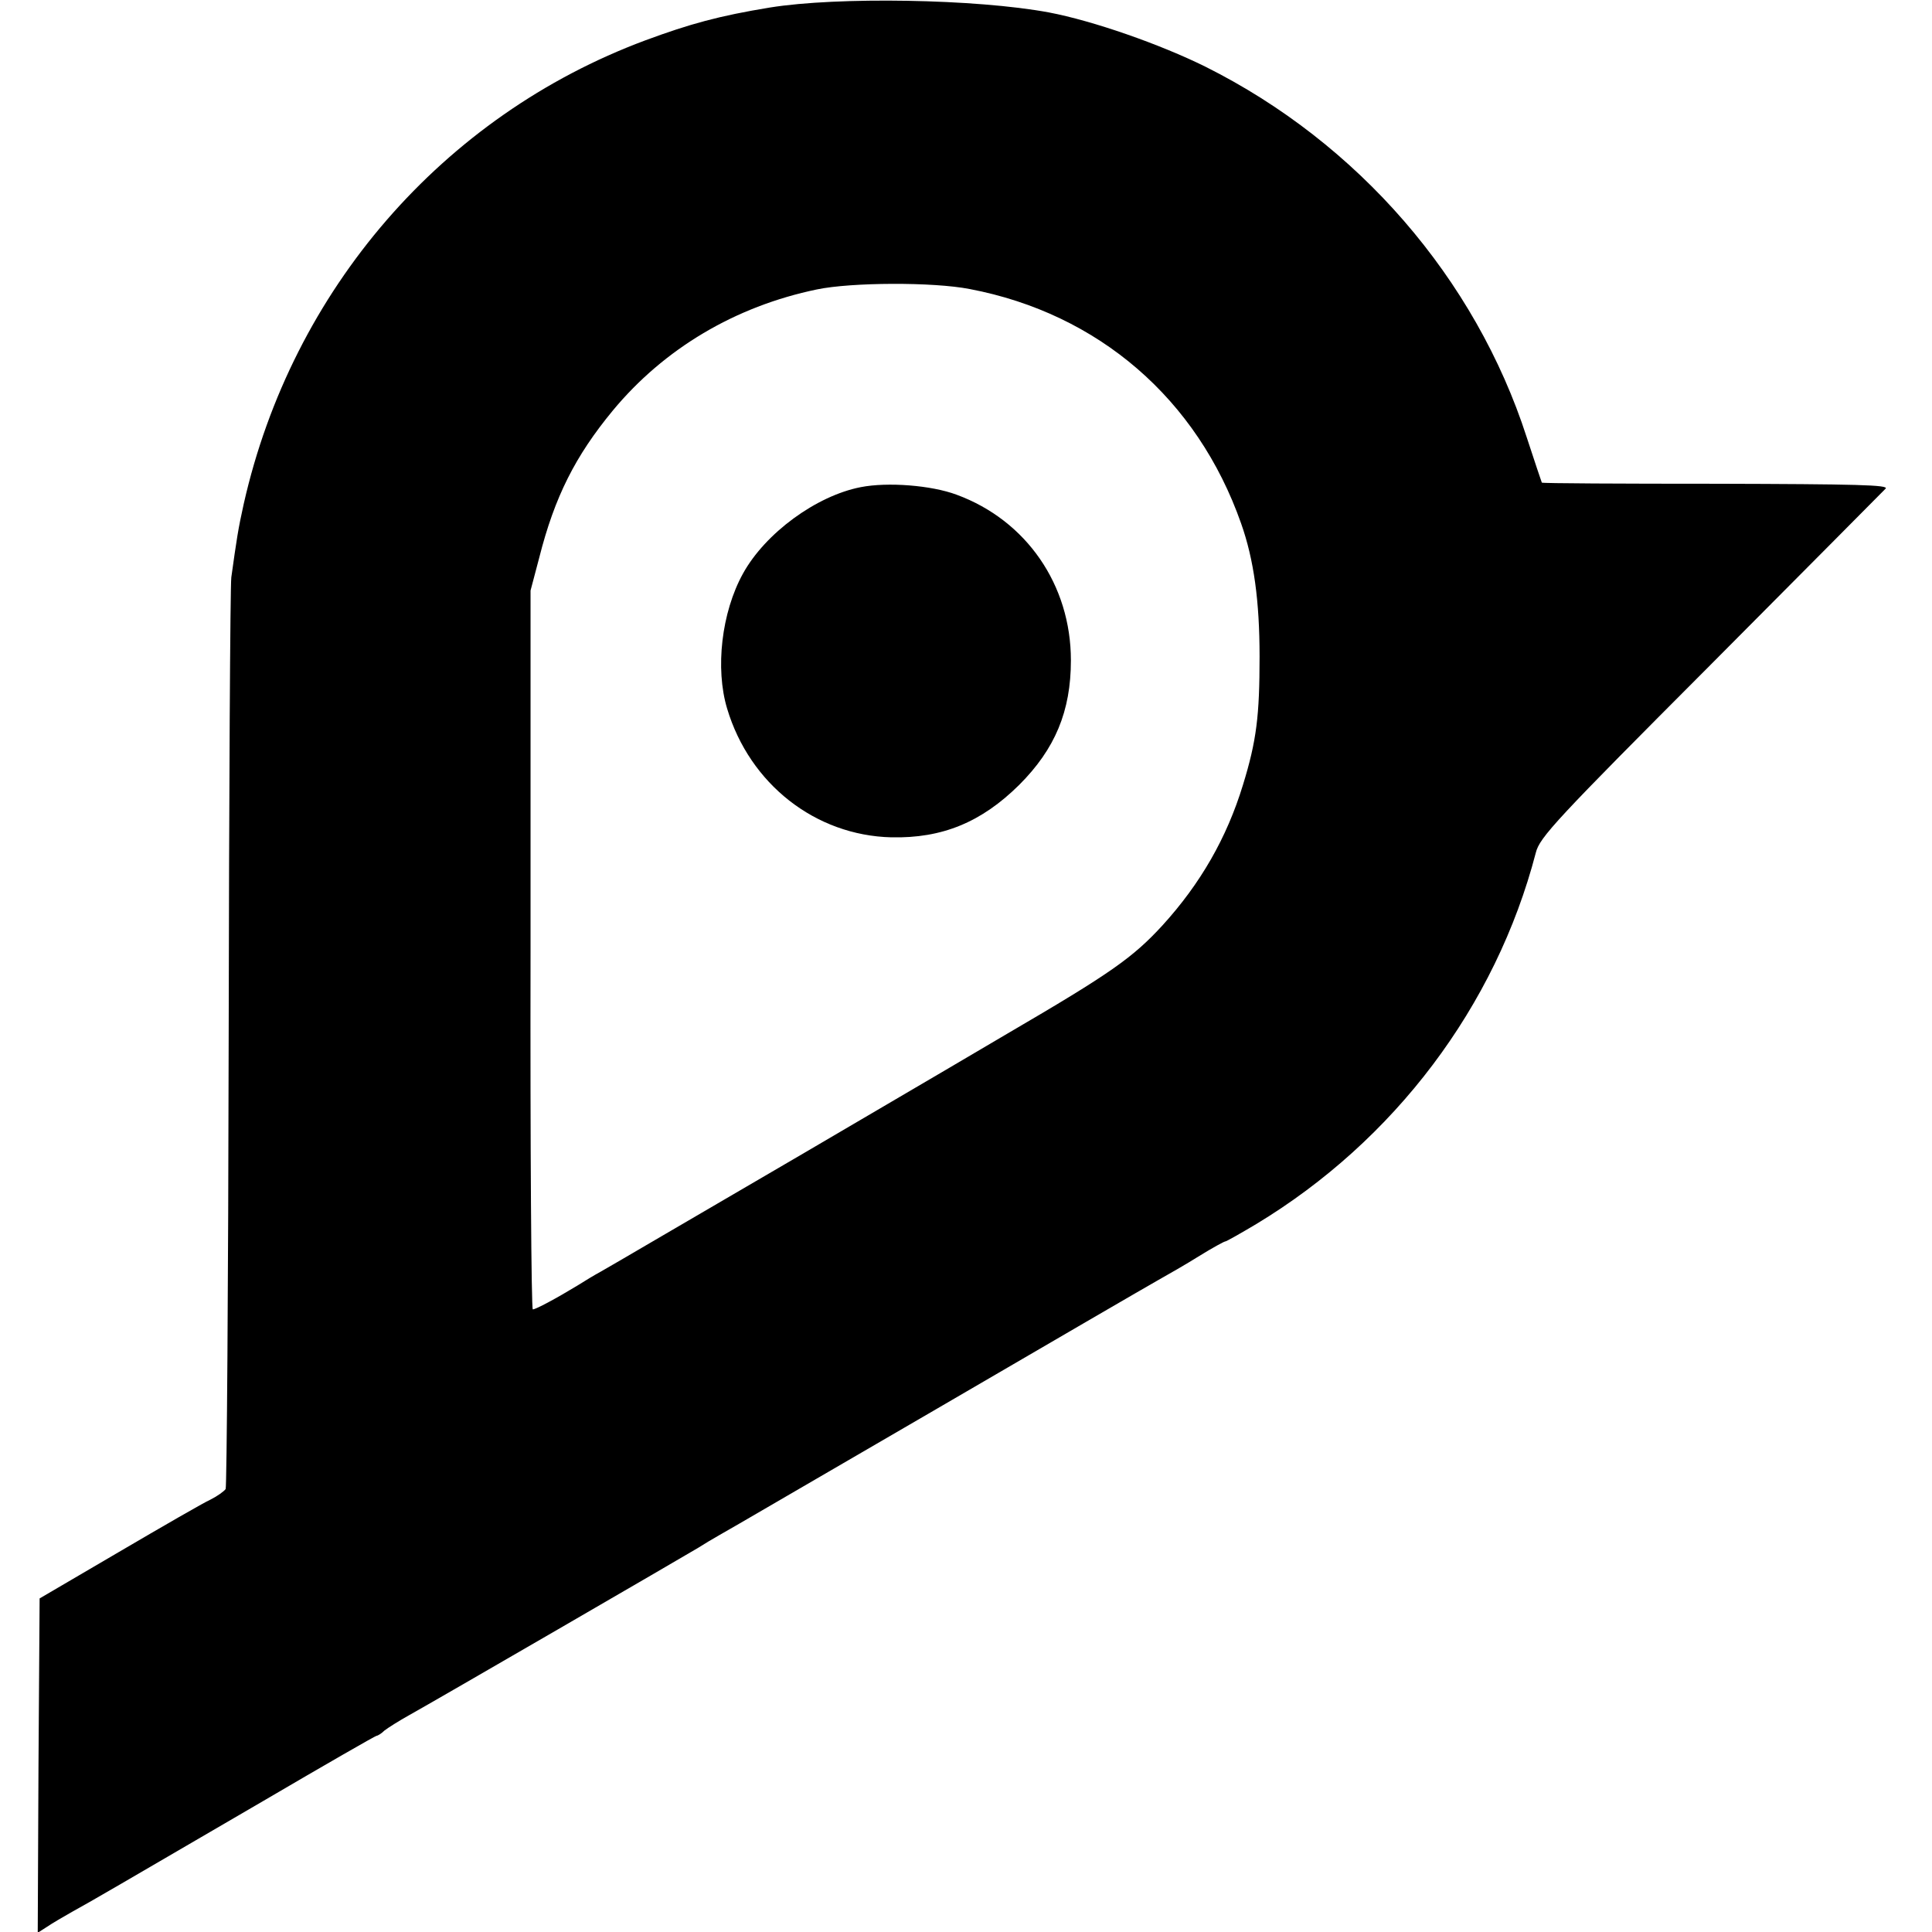
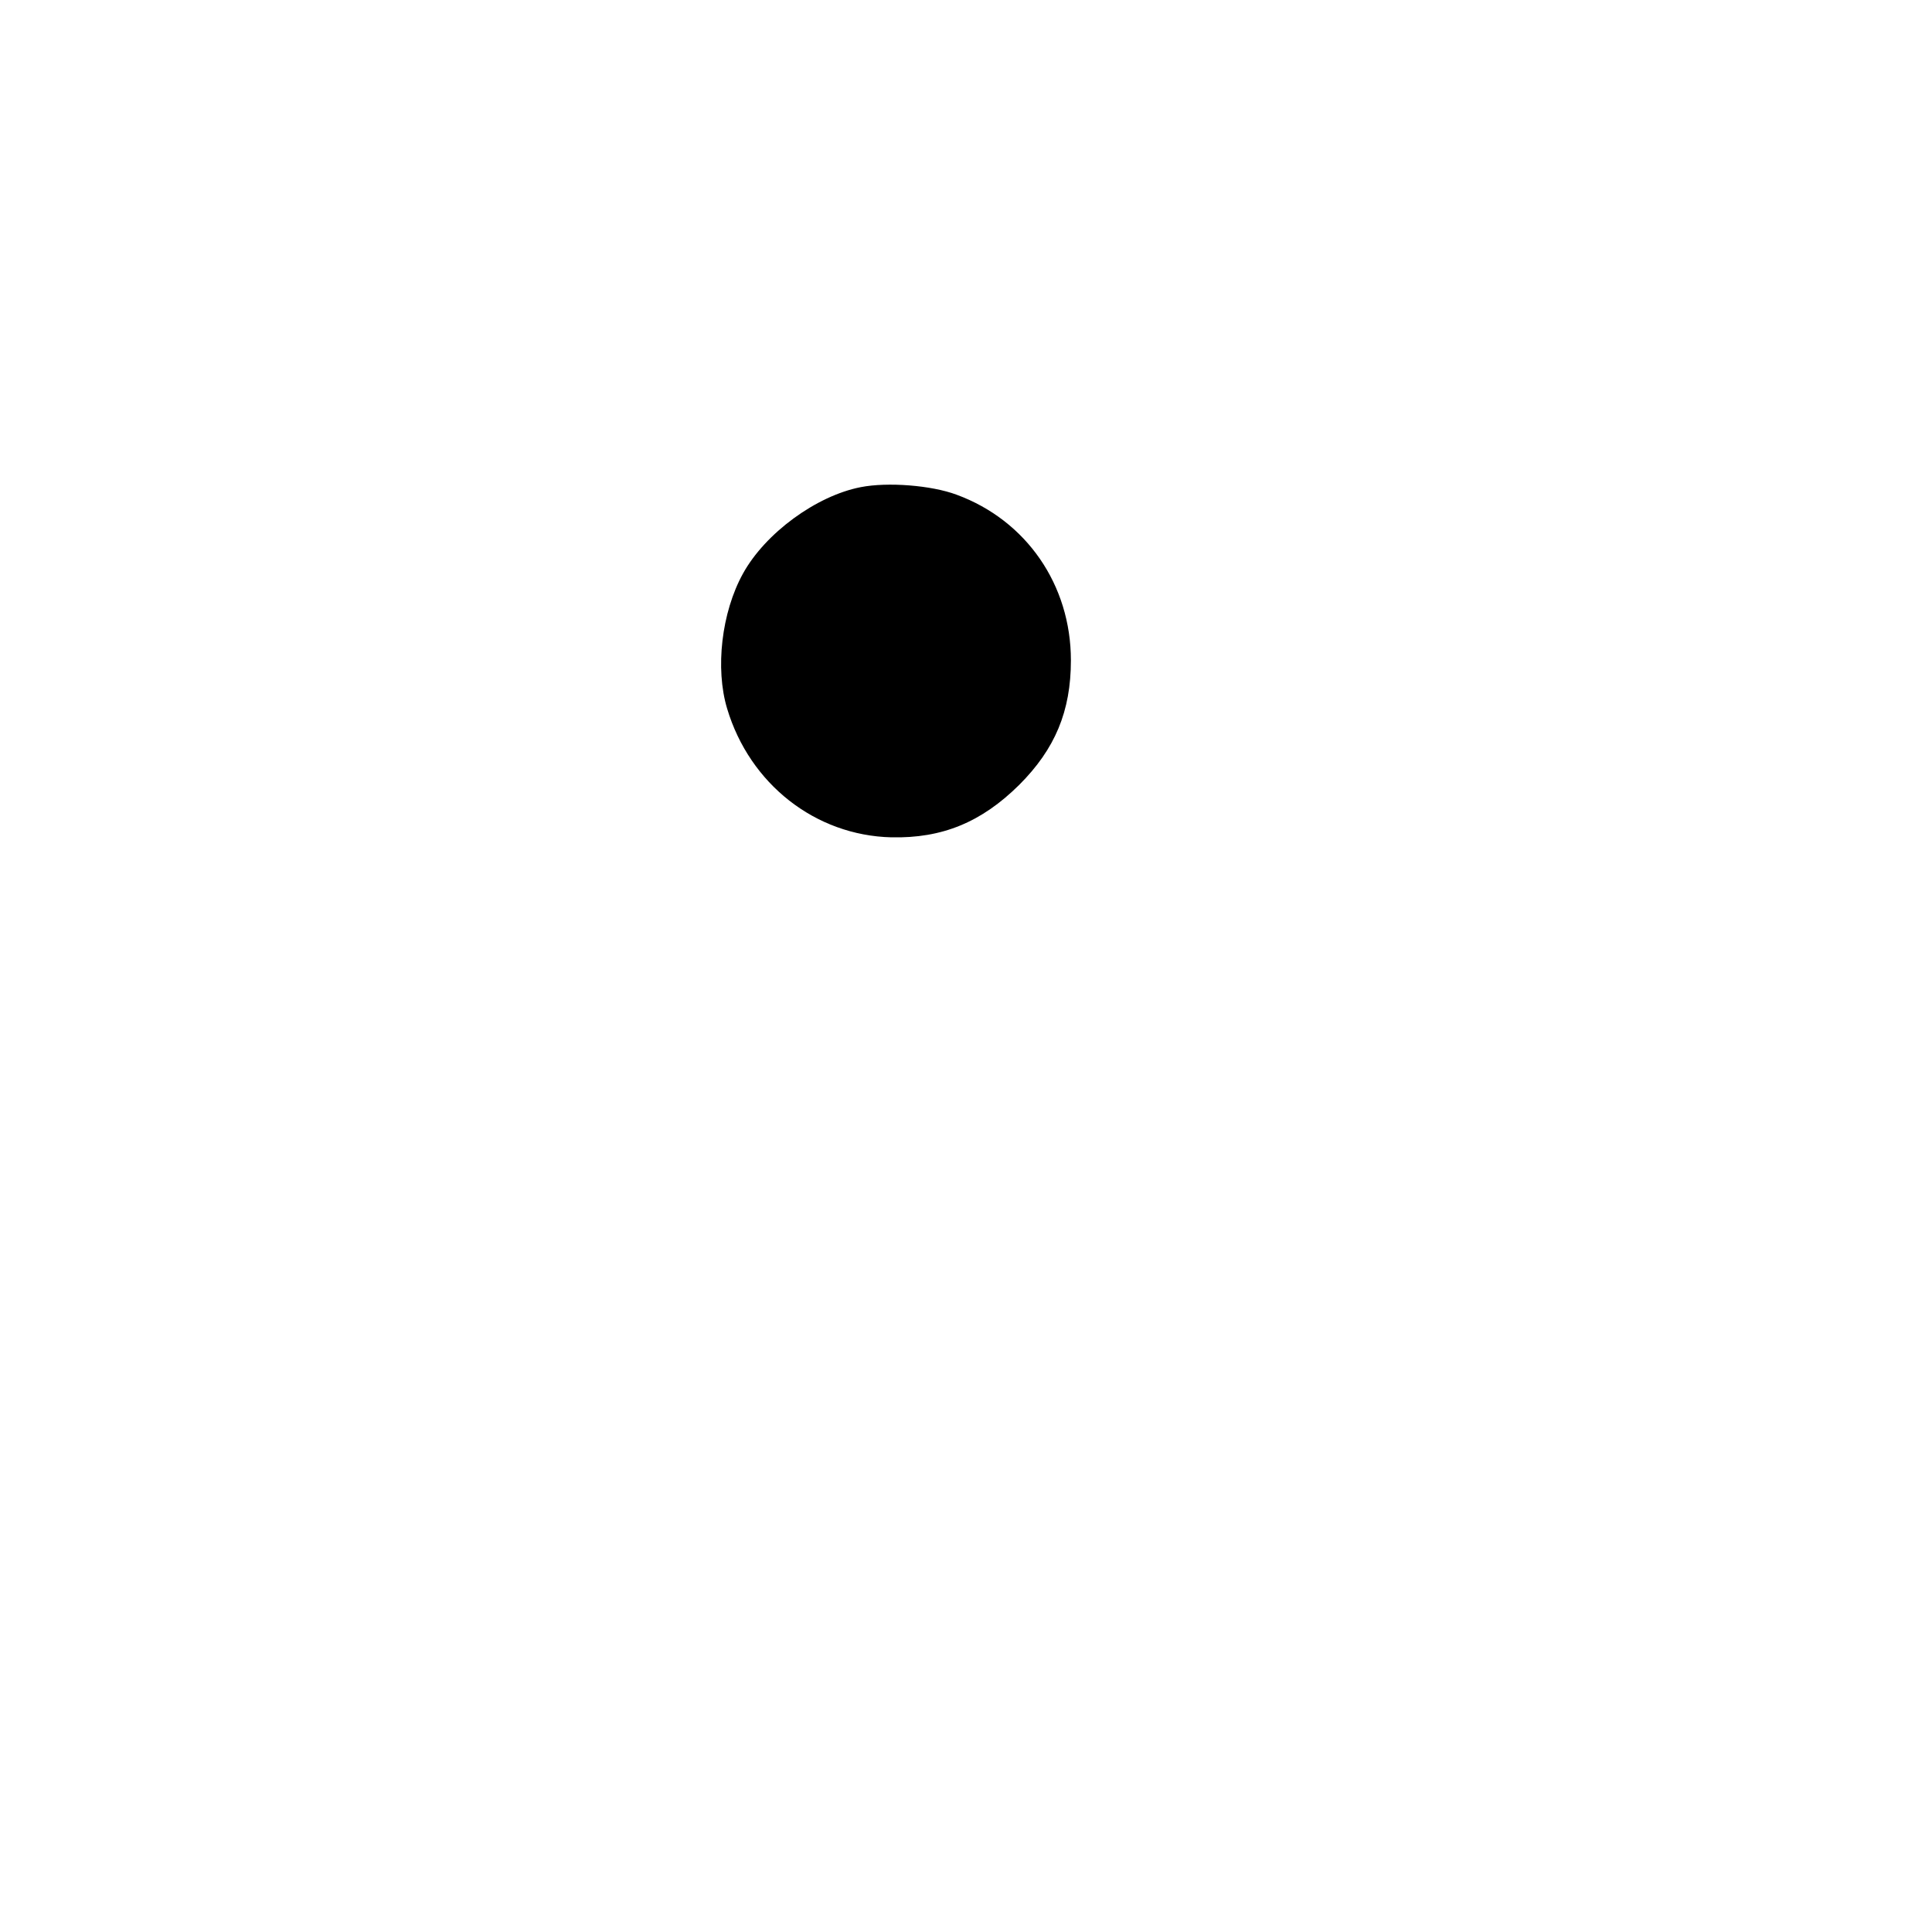
<svg xmlns="http://www.w3.org/2000/svg" version="1.0" width="512pt" height="512pt" viewBox="0 0 512 512" preserveAspectRatio="xMidYMid meet">
  <g transform="translate(0,512) scale(0.1,-0.1)" fill="#000000" stroke="none">
-     <path d="M2040 5100 c-134 -22 -211 -43 -330 -87 -537 -200 -936 -661 -1064 -1228 -15 -67 -19 -95 -33 -195 -3 -25 -6 -576 -7 -1225 -1 -649 -5 -1185 -8 -1191 -4 -6 -22 -19 -40 -28 -18 -8 -127 -71 -243 -139 l-210 -123 -3 -443 -2 -443 25 16 c13 9 44 27 67 40 51 28 116 66 507 294 162 95 296 172 299 172 3 0 13 6 21 14 9 7 39 26 66 41 65 36 732 423 765 443 14 9 39 24 55 33 17 9 275 160 575 334 300 175 565 329 590 343 25 14 74 42 109 64 34 21 65 38 68 38 3 0 40 21 82 46 366 221 635 577 741 984 10 41 54 88 463 498 249 250 457 460 464 467 10 10 -76 12 -448 13 -253 0 -461 1 -463 3 -1 2 -19 56 -40 120 -136 421 -447 780 -851 982 -121 60 -299 122 -415 144 -193 36 -561 42 -740 13z m530 -746 c341 -65 603 -291 719 -621 34 -96 49 -206 49 -353 0 -157 -8 -223 -44 -340 -43 -141 -113 -262 -213 -372 -79 -86 -137 -127 -411 -287 -8 -5 -248 -146 -533 -313 -285 -166 -530 -310 -545 -318 -15 -8 -43 -25 -62 -37 -56 -34 -110 -63 -118 -63 -4 0 -7 429 -6 953 l0 952 23 87 c41 162 96 270 195 390 136 164 324 276 541 321 91 19 308 20 405 1z" />
    <path d="M2281 3829 c-118 -23 -253 -122 -312 -229 -57 -103 -74 -252 -42 -358 60 -200 234 -336 435 -341 135 -3 239 40 339 139 95 95 137 195 137 330 0 200 -118 371 -303 439 -67 25 -183 34 -254 20z" />
  </g>
</svg>